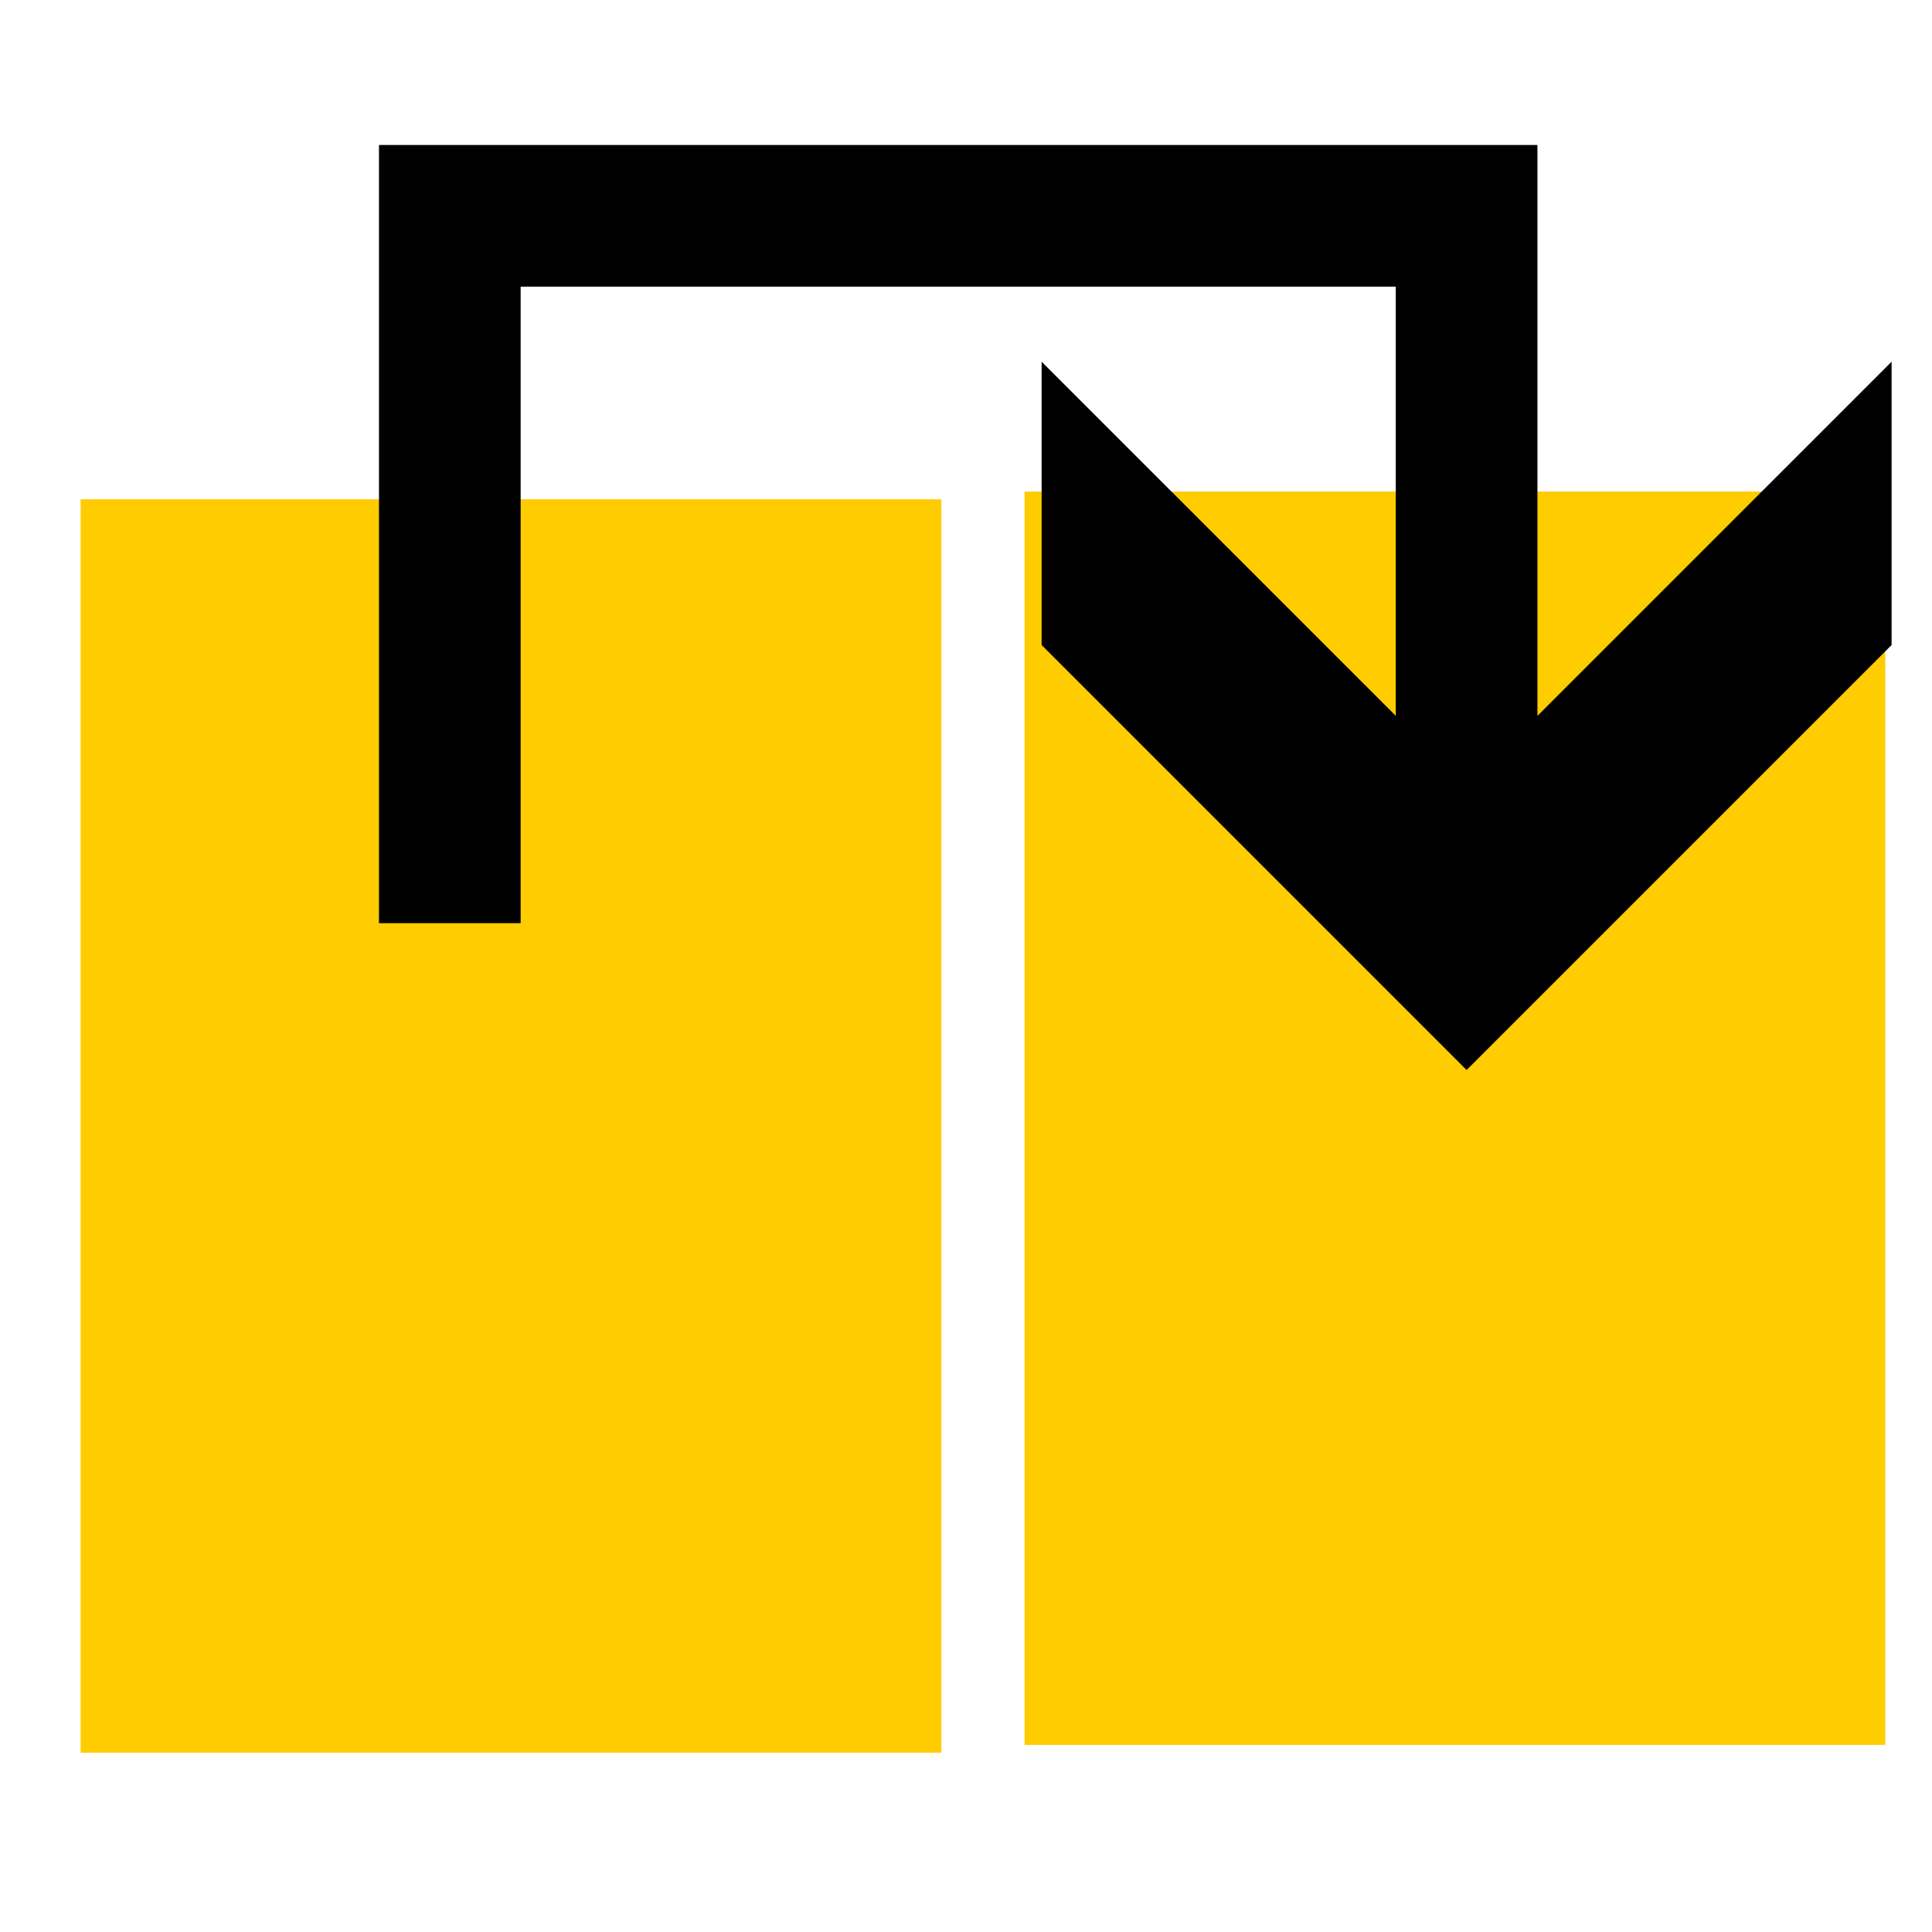
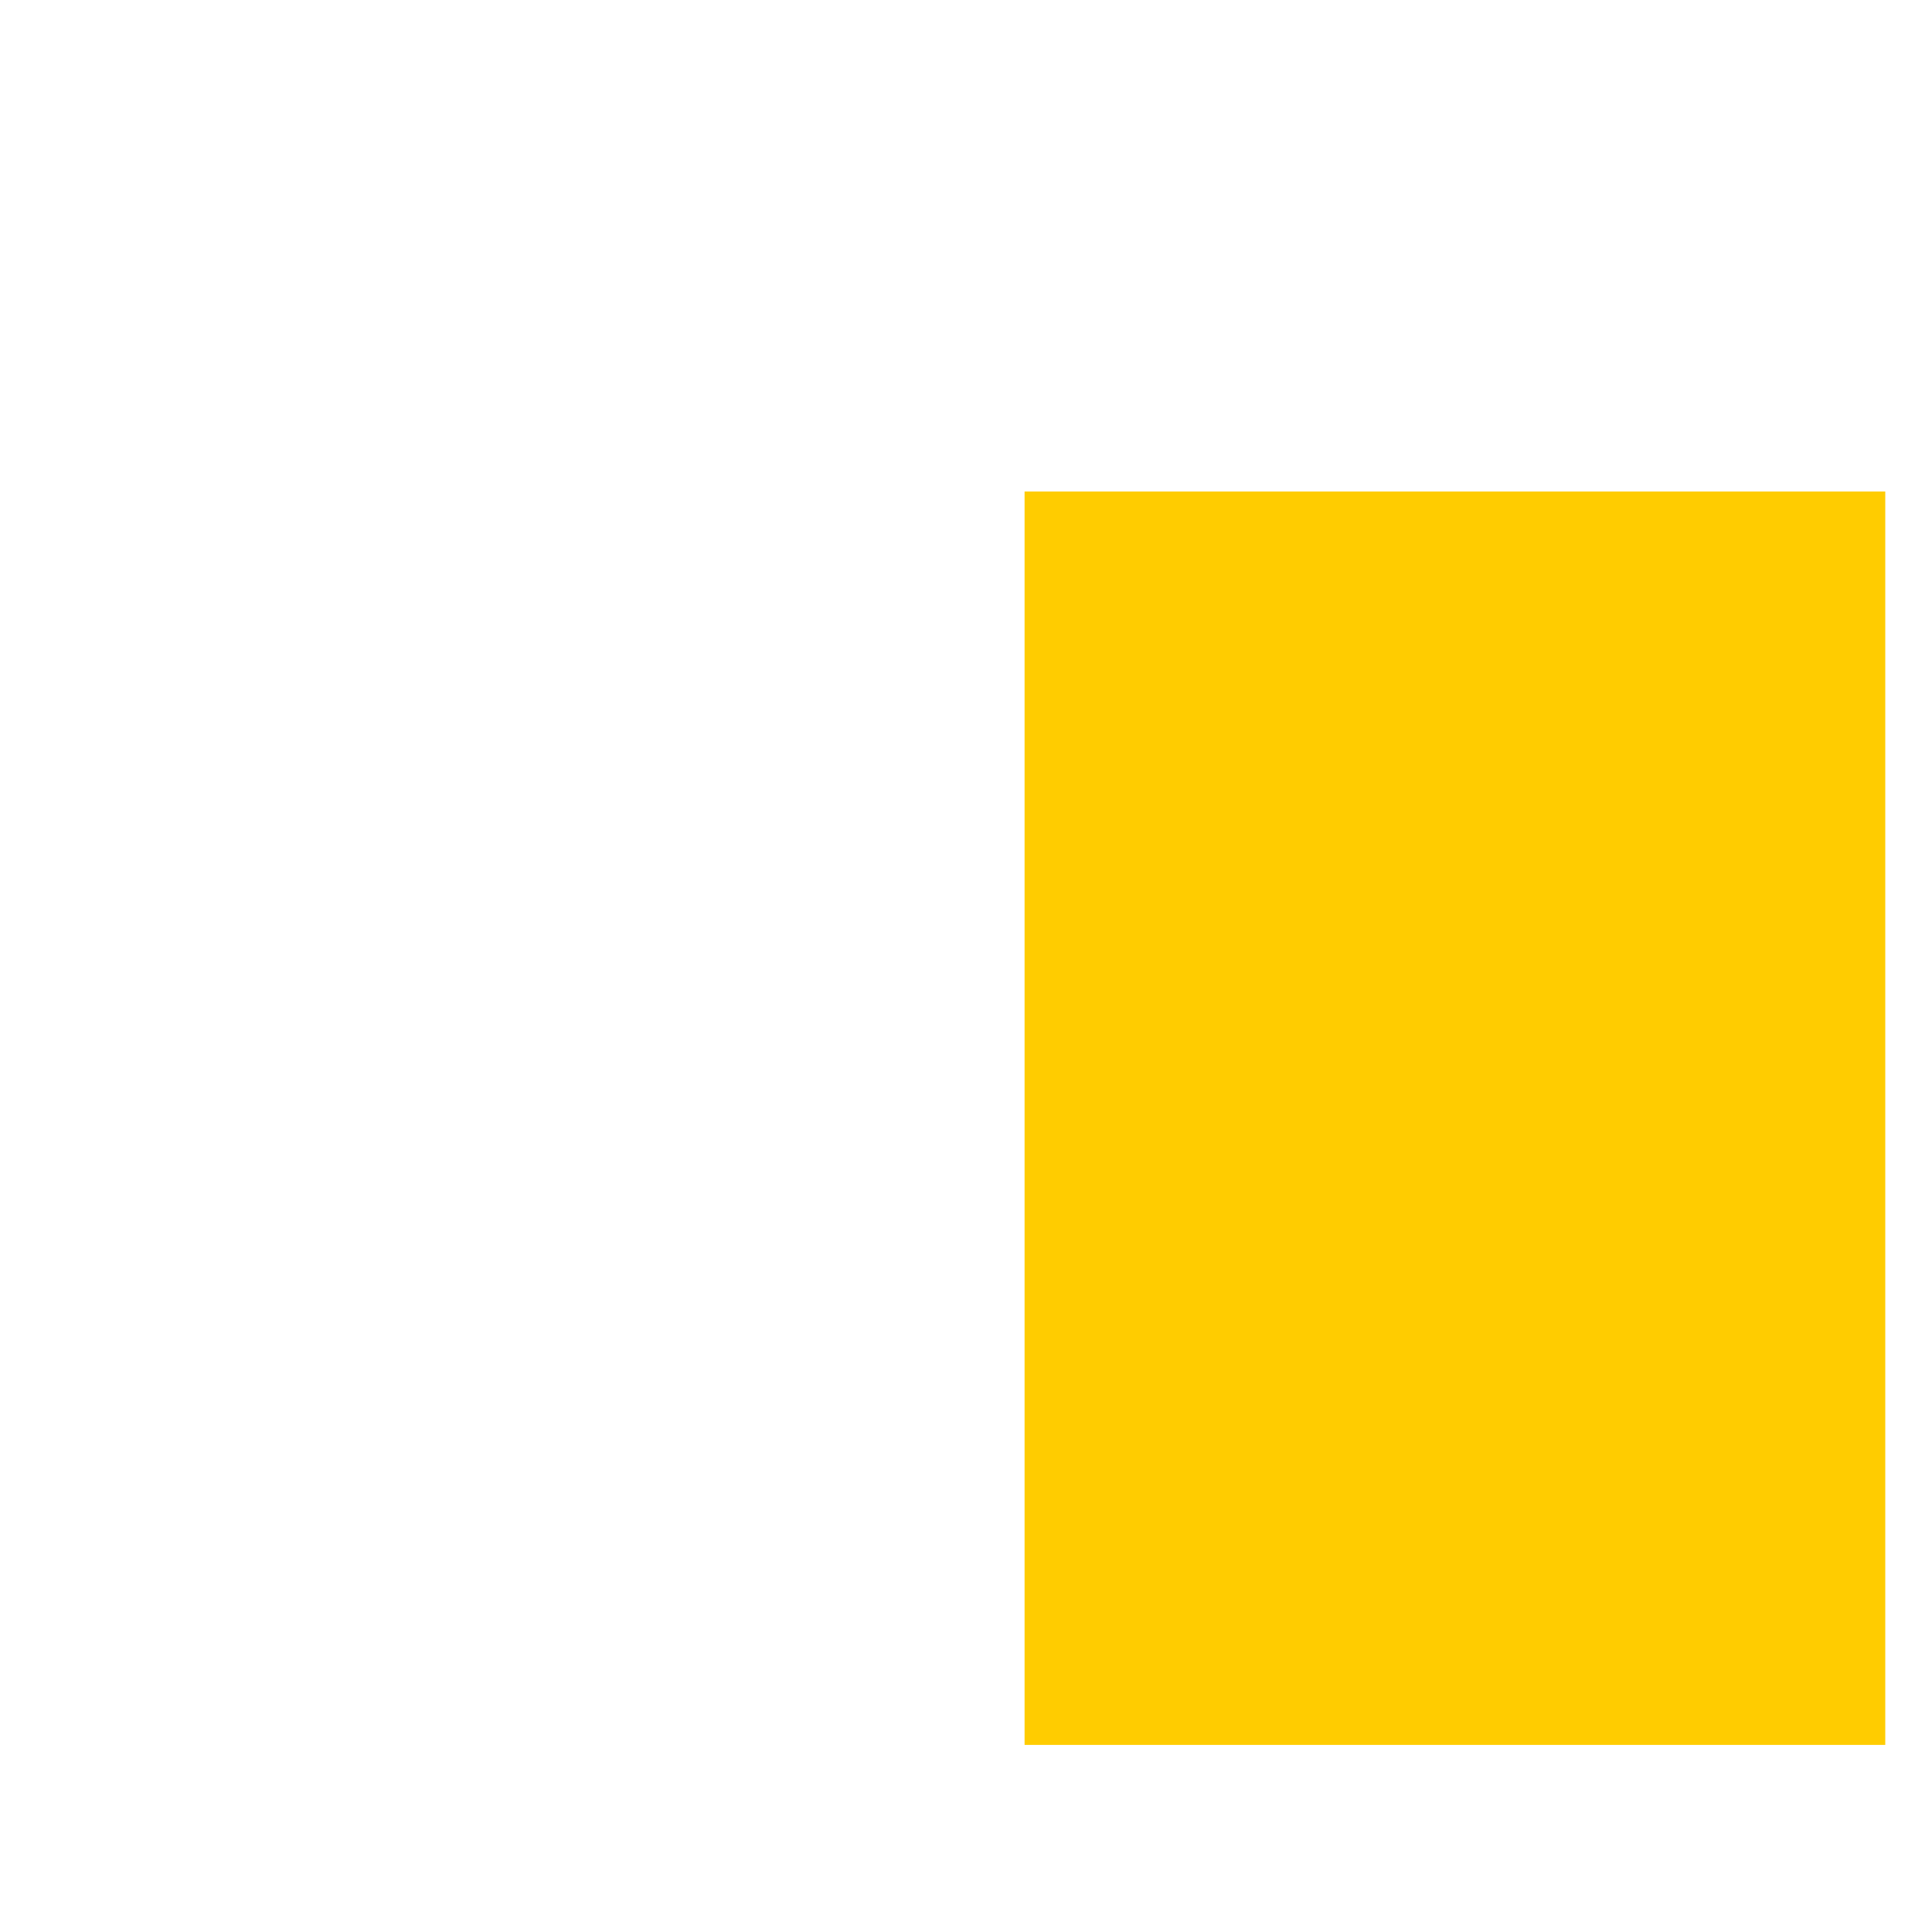
<svg xmlns="http://www.w3.org/2000/svg" xmlns:ns1="http://www.inkscape.org/namespaces/inkscape" xmlns:ns2="http://sodipodi.sourceforge.net/DTD/sodipodi-0.dtd" width="45" height="45" viewBox="0 0 11.906 11.906" version="1.1" id="svg5" ns1:version="1.2.1 (9c6d41e410, 2022-07-14)" ns2:docname="sautpageColonne.svg" ns1:export-filename="sautpagecolonnemini.png" ns1:export-xdpi="51.200001" ns1:export-ydpi="51.200001">
  <ns2:namedview id="namedview7" pagecolor="#ffffff" bordercolor="#666666" borderopacity="1.0" ns1:showpageshadow="2" ns1:pageopacity="0.0" ns1:pagecheckerboard="0" ns1:deskcolor="#d1d1d1" ns1:document-units="mm" showgrid="false" showguides="true" ns1:zoom="16.511111" ns1:cx="22.5" ns1:cy="22.076043" ns1:window-width="1920" ns1:window-height="1009" ns1:window-x="-8" ns1:window-y="-8" ns1:window-maximized="1" ns1:current-layer="layer1">
    <ns2:guide position="2.772,6.923" orientation="1,0" id="guide1265" ns1:locked="false" />
    <ns2:guide position="9.038,10.544" orientation="1,0" id="guide1267" ns1:locked="false" />
    <ns2:guide position="2.772,10.576" orientation="0,-1" id="guide1269" ns1:locked="false" />
  </ns2:namedview>
  <defs id="defs2">
    <marker style="overflow:visible" id="Arrow4" refX="0" refY="0" orient="auto-start-reverse" ns1:stockid="Arrow4" markerWidth="5" markerHeight="6" viewBox="0 0 5 6" ns1:isstock="true" ns1:collect="always" preserveAspectRatio="xMidYMid">
-       <path style="fill:context-stroke;fill-rule:evenodd;stroke:none" d="m 1,0 -3,3 h -2 l 3,-3 -3,-3 h 2 z" id="path1741" />
-     </marker>
+       </marker>
  </defs>
  <g ns1:label="Calque 1" ns1:groupmode="layer" id="layer1">
-     <rect style="fill:#ffcc00;stroke-width:1;stroke-linecap:round;stroke-linejoin:round;stop-color:#000000" id="rect234" width="5.304" height="7.724" x="0.497" y="3.077" />
    <rect style="fill:#ffcc00;stroke-width:1;stroke-linecap:round;stroke-linejoin:round;stop-color:#000000" id="rect344" width="5.304" height="7.724" x="6.314" y="3.029" />
-     <path style="fill:none;stroke:#000000;stroke-width:0.873;stroke-linecap:butt;stroke-linejoin:miter;stroke-dasharray:none;stroke-opacity:1;marker-end:url(#Arrow4)" d="m 2.772,5.689 0,-4.359 6.266,3e-7 0,4.391" id="path400" ns2:nodetypes="cccc" />
  </g>
</svg>